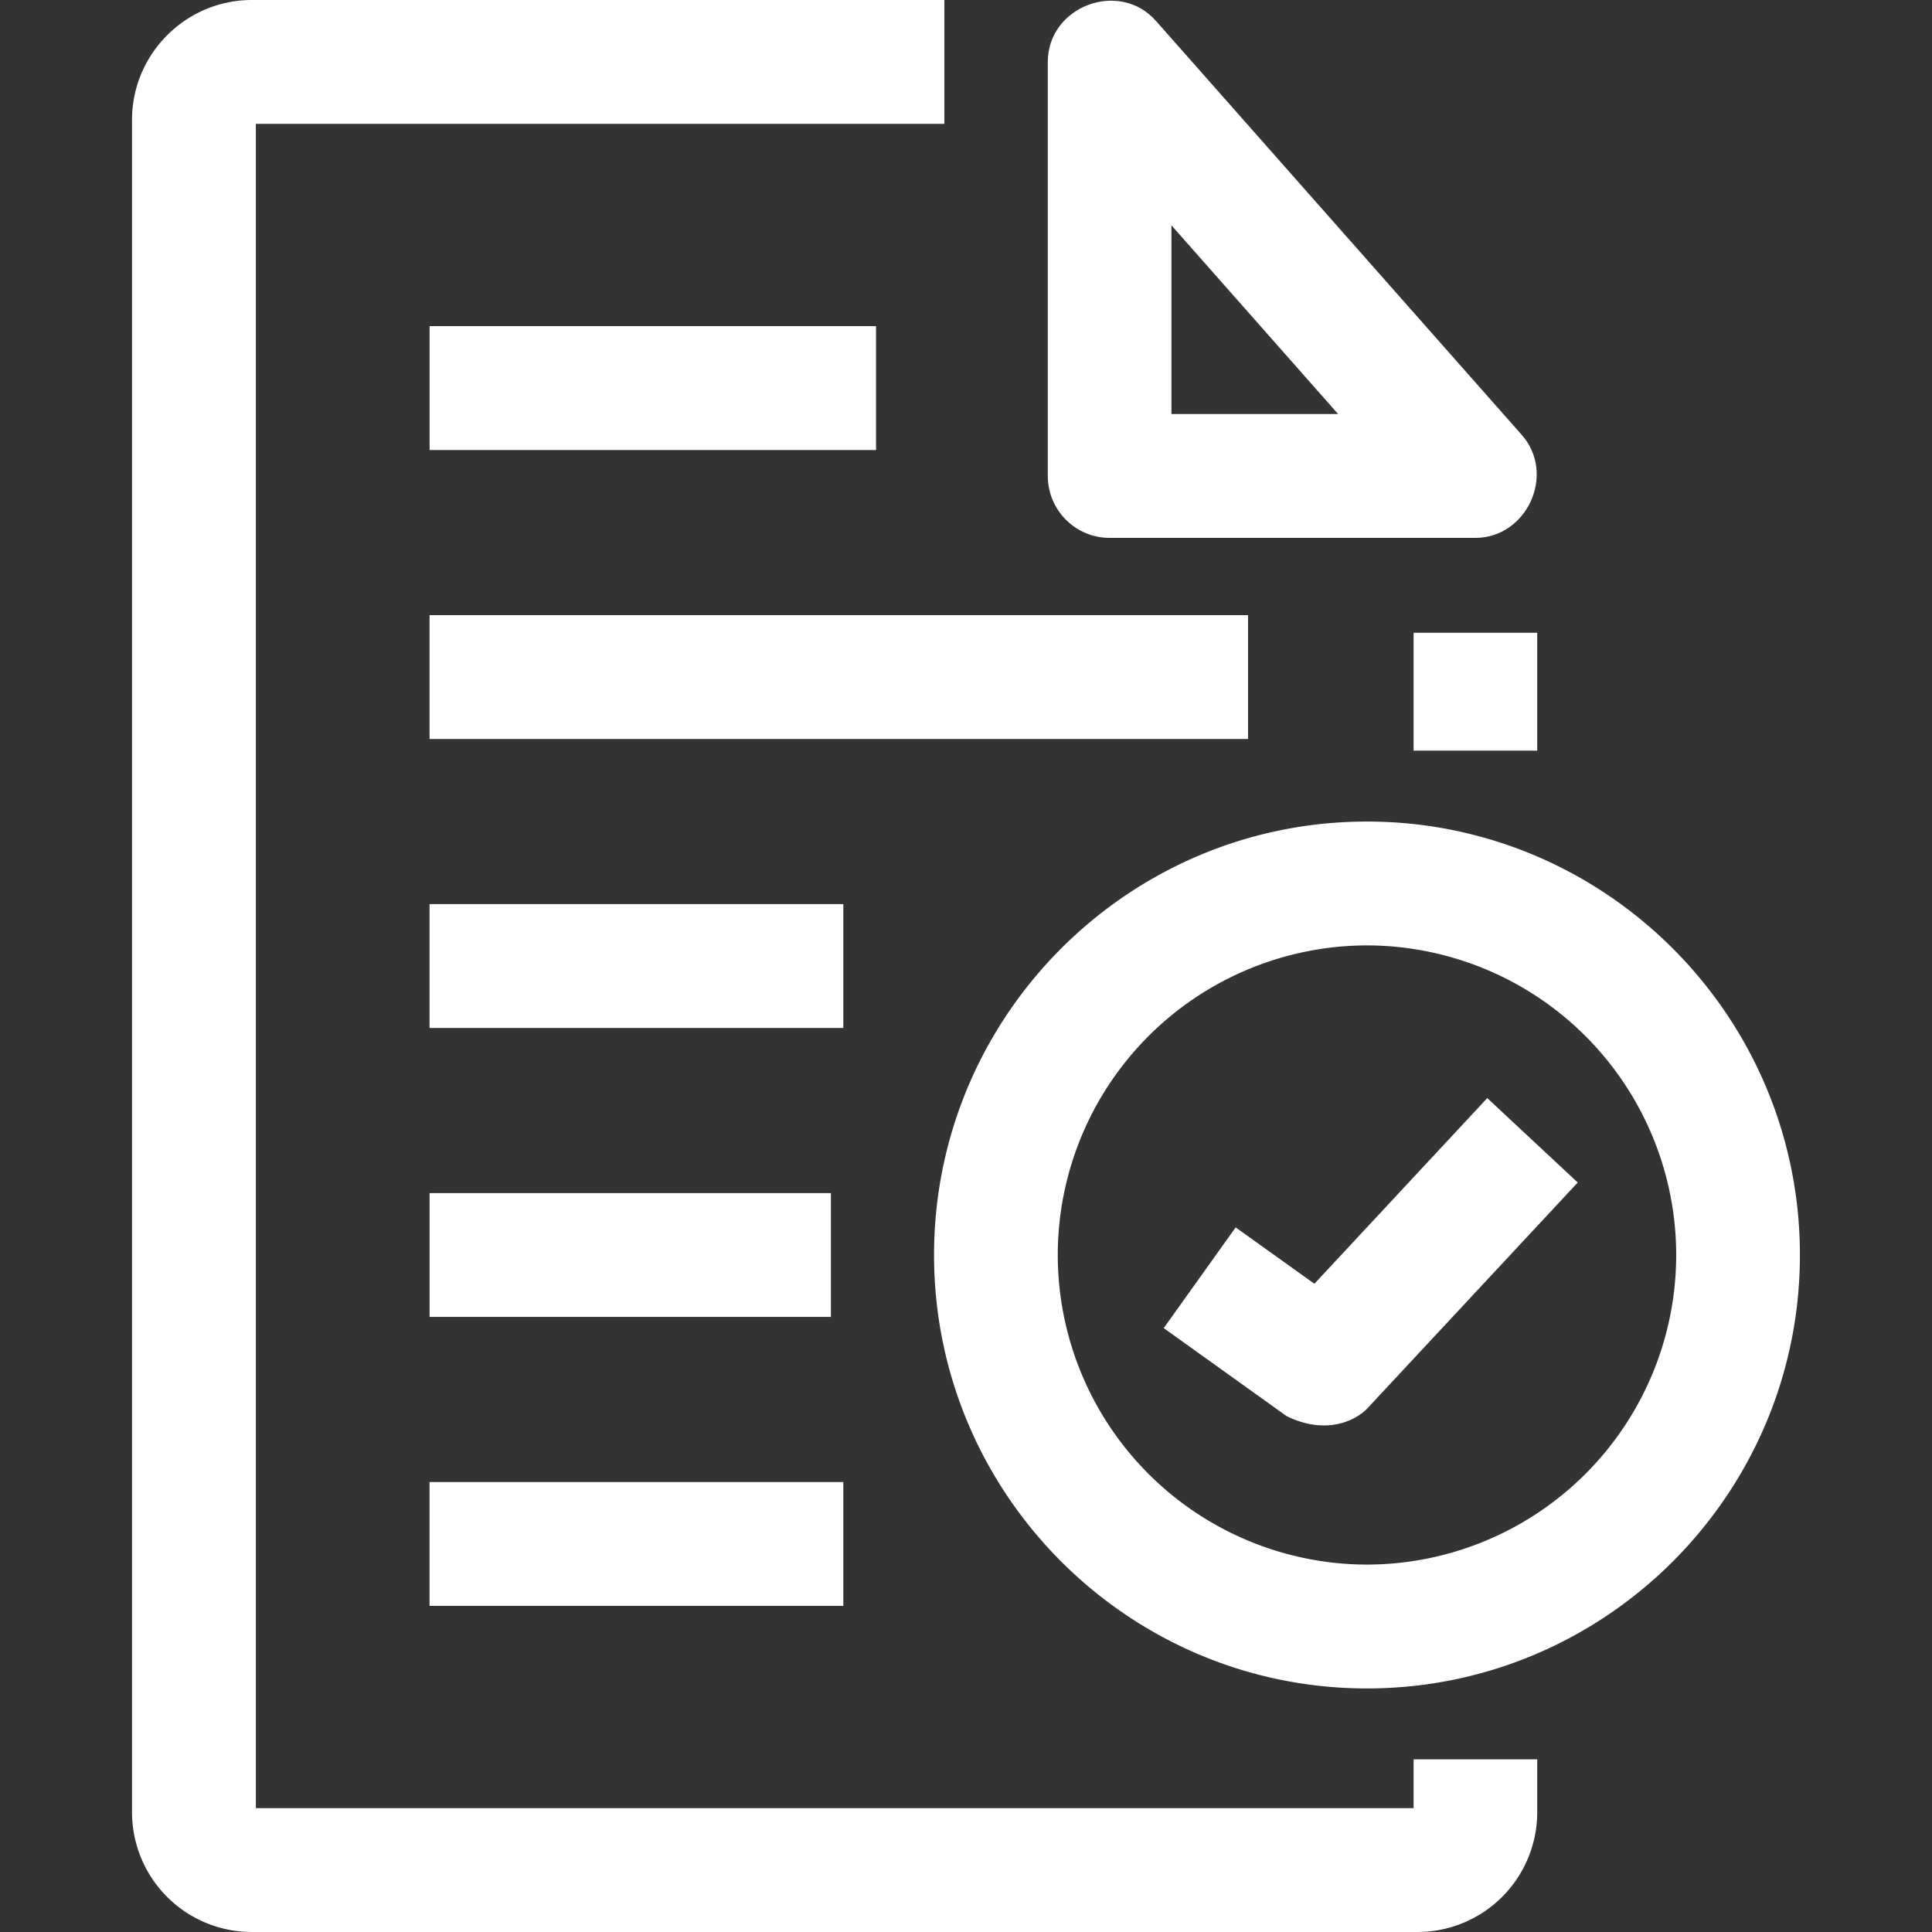
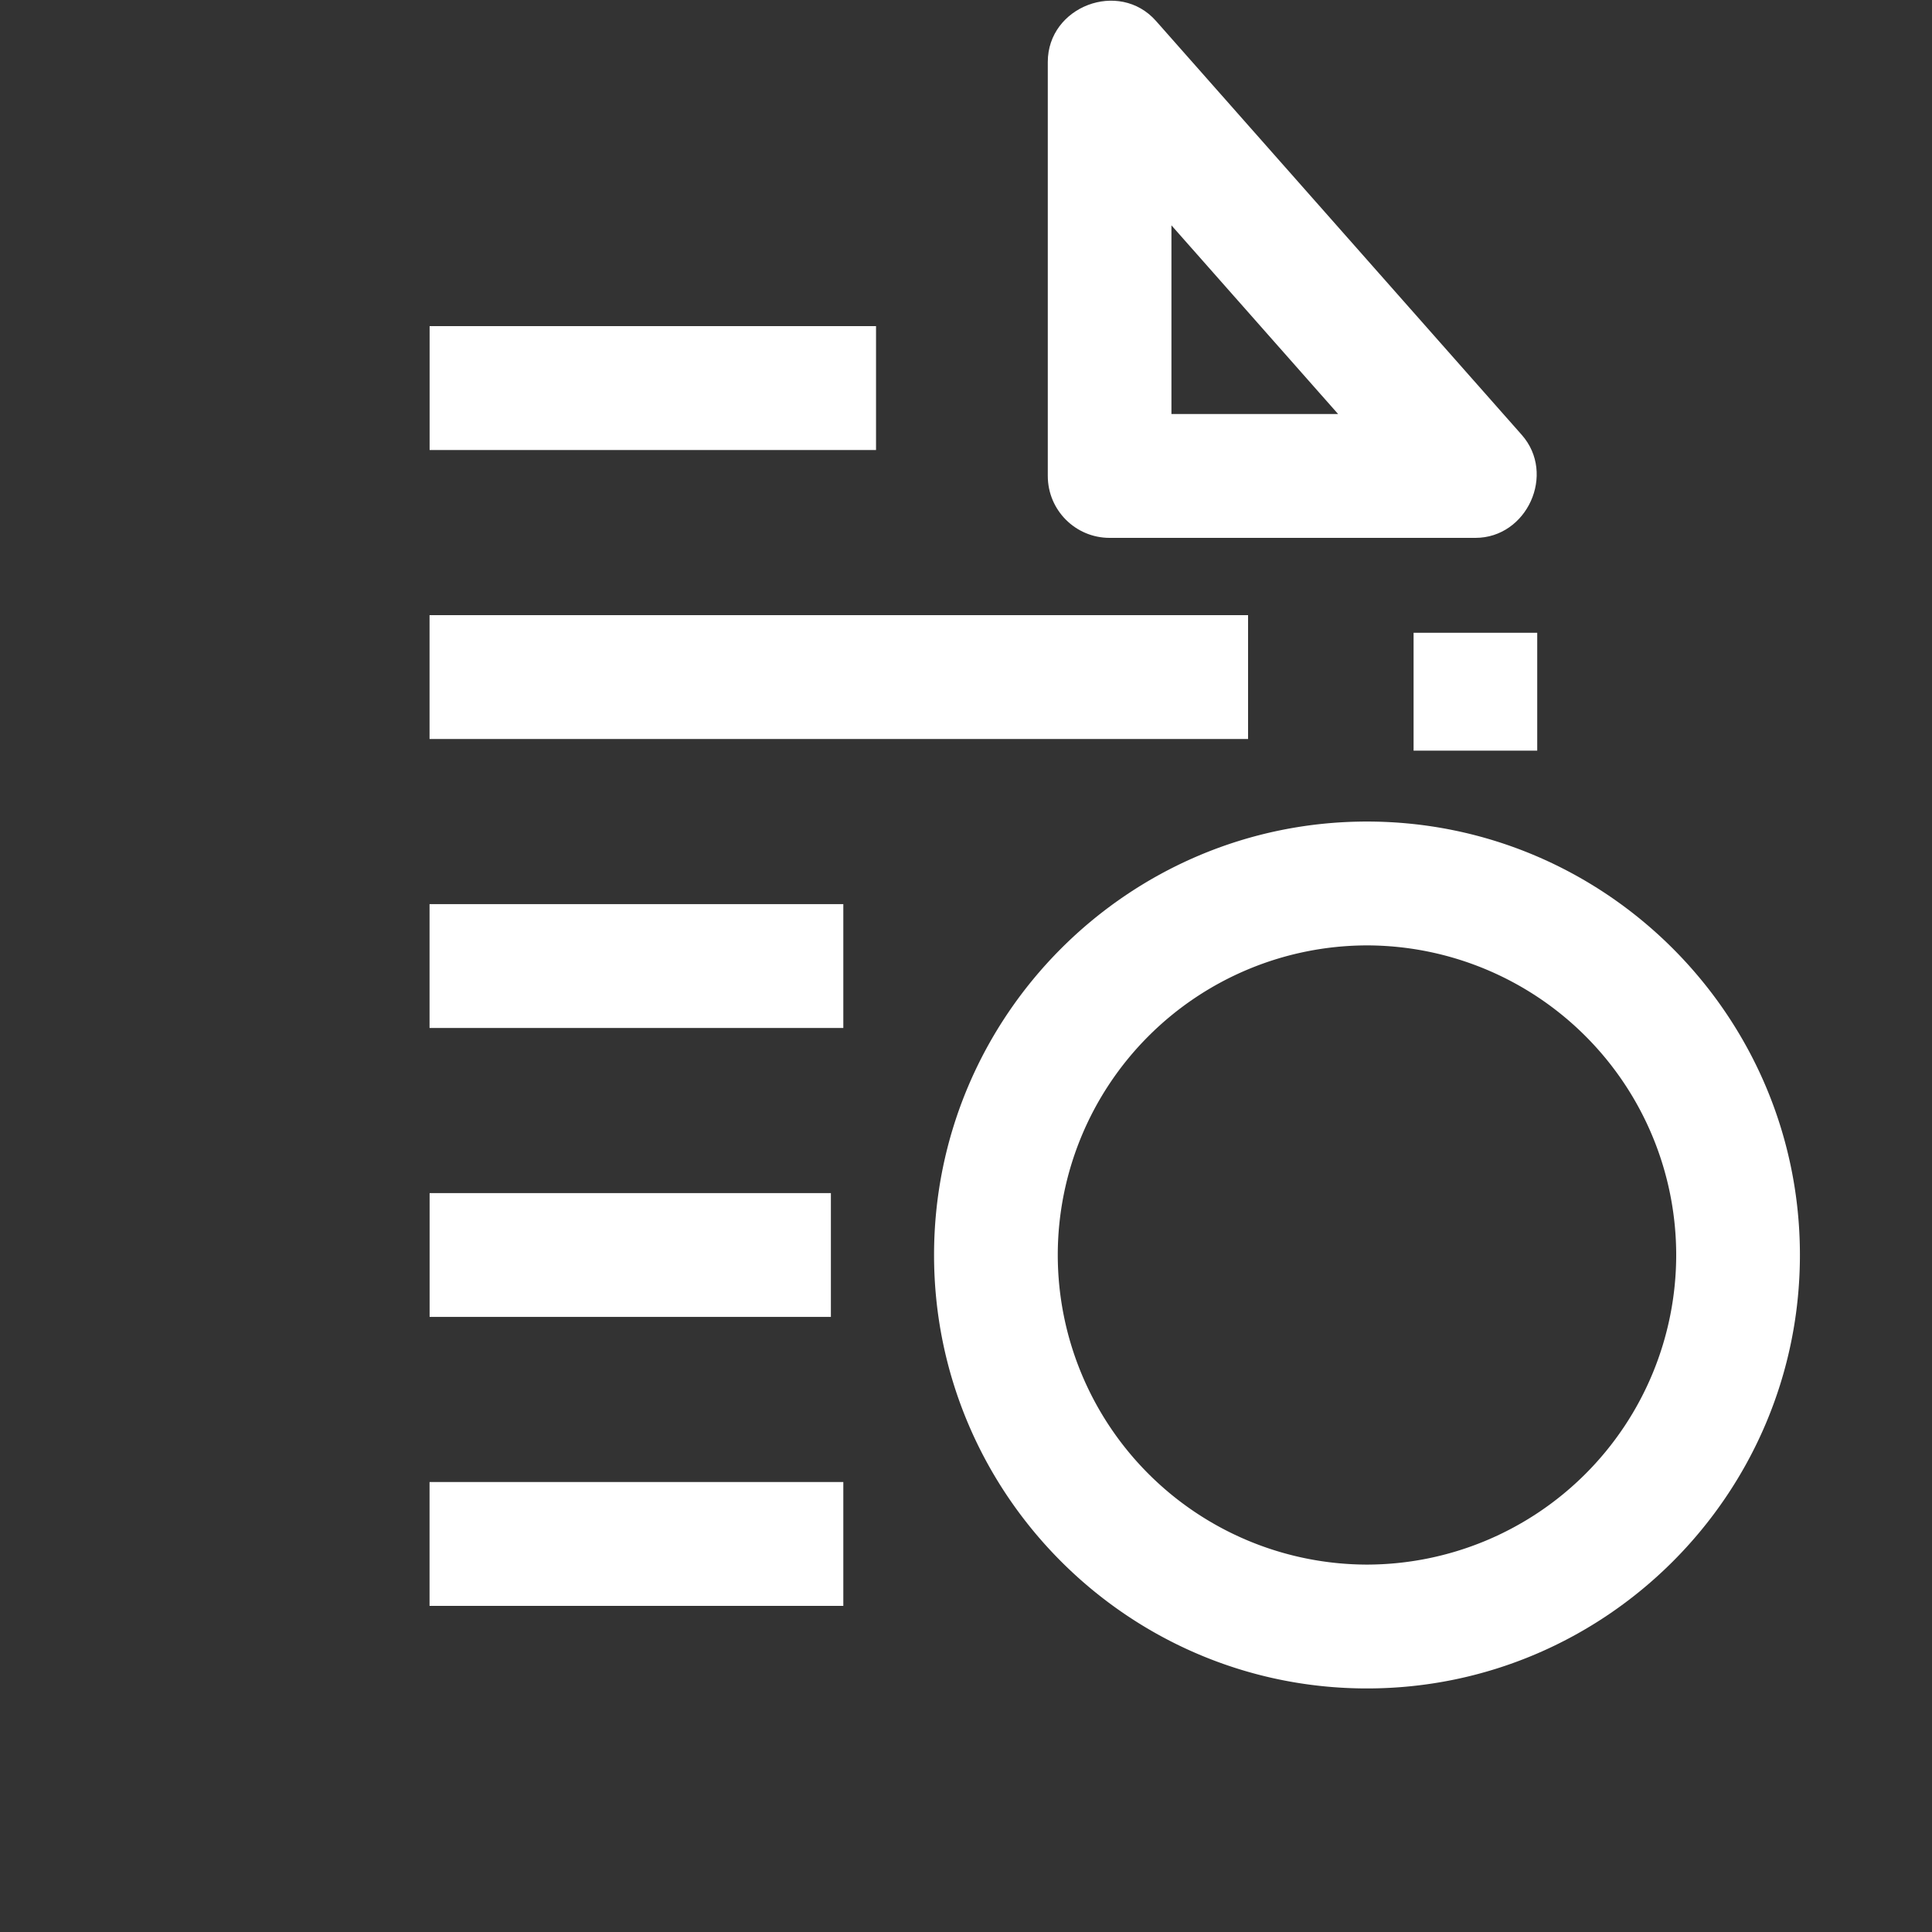
<svg xmlns="http://www.w3.org/2000/svg" width="30" height="30" fill="none">
  <rect width="100%" height="100%" fill="#333333" stroke="none" />
  <g clip-path="url(#clip0_941_11775)" fill="#fff">
    <path d="M22.91 8.352h-5.68c-.53 0-.96-.43-.96-.962V.962c0-.863 1.108-1.284 1.68-.637l5.68 6.428c.535.606.082 1.599-.72 1.599zm-4.72-1.923h2.588l-2.588-2.93v2.93zM6.67 5.064h6.933v1.924H6.671V5.064zm0 4.488h12.71v1.923H6.67V9.552zm0 4.487h6.425v1.923H6.67V14.04zm0 4.487h6.232v1.923H6.671v-1.923zm0 4.487h6.425v1.923H6.67v-1.923zM21.95 9.826h1.92v1.83h-1.92v-1.83z" />
-     <path d="M22.012 30H3.91a1.861 1.861 0 0 1-1.86-1.859V1.859C2.052.834 2.887 0 3.912 0h10.752v1.923H3.973v26.154H21.95v-.758h1.92v.822A1.861 1.861 0 0 1 22.013 30z" />
    <path d="M21.226 26.218c-3.706 0-6.722-3.019-6.722-6.73 0-3.712 3.016-6.731 6.722-6.731 3.707 0 6.723 3.02 6.723 6.73 0 3.712-3.016 6.731-6.723 6.731zm0-11.538a4.81 4.81 0 0 0-4.801 4.808 4.81 4.81 0 0 0 4.801 4.807 4.81 4.81 0 0 0 4.802-4.807 4.81 4.81 0 0 0-4.802-4.808z" />
-     <path d="M19.979 21.99l-1.909-1.367 1.117-1.564 1.223.875 2.684-2.883 1.405 1.311-3.26 3.5c-.187.203-.653.425-1.26.128z" />
  </g>
  <defs>
    <clipPath id="clip0_941_11775">
      <path fill="#fff" d="M0 0H30V30H0z" />
    </clipPath>
  </defs>
</svg>